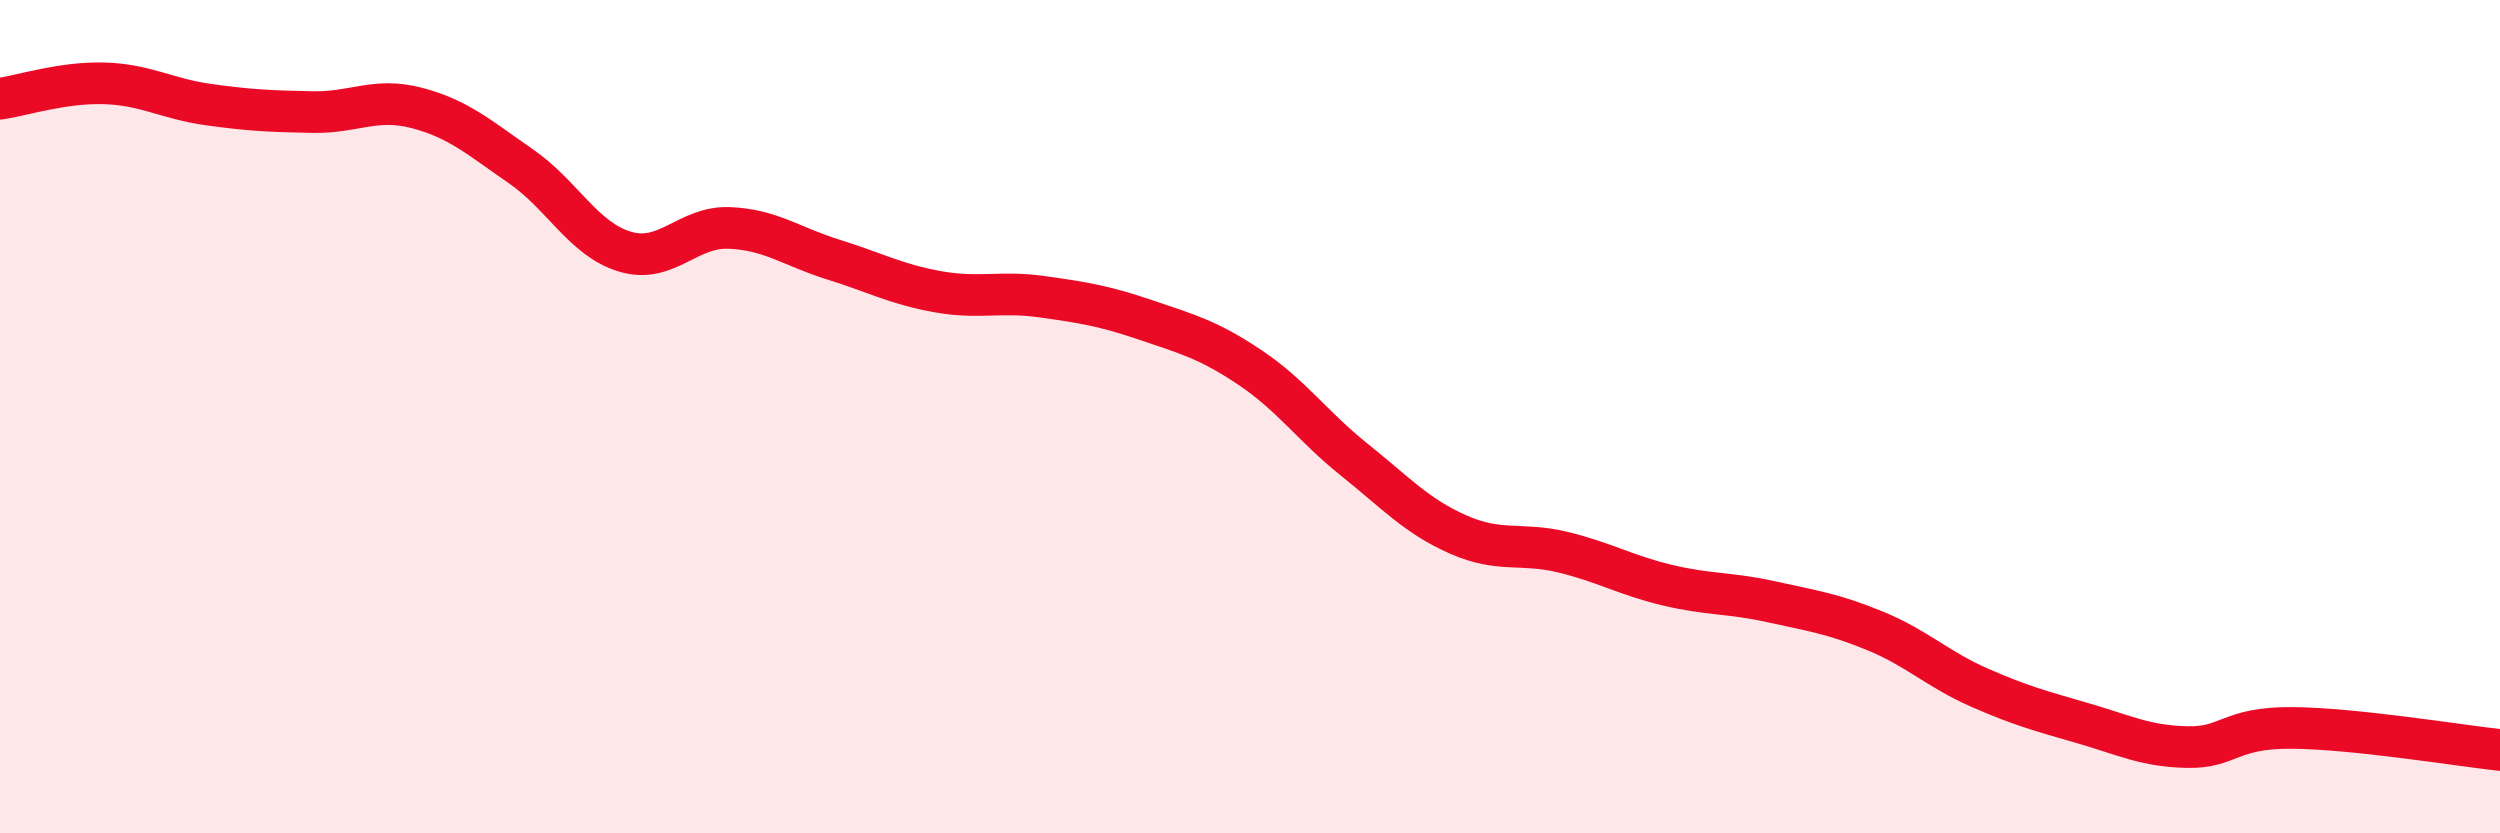
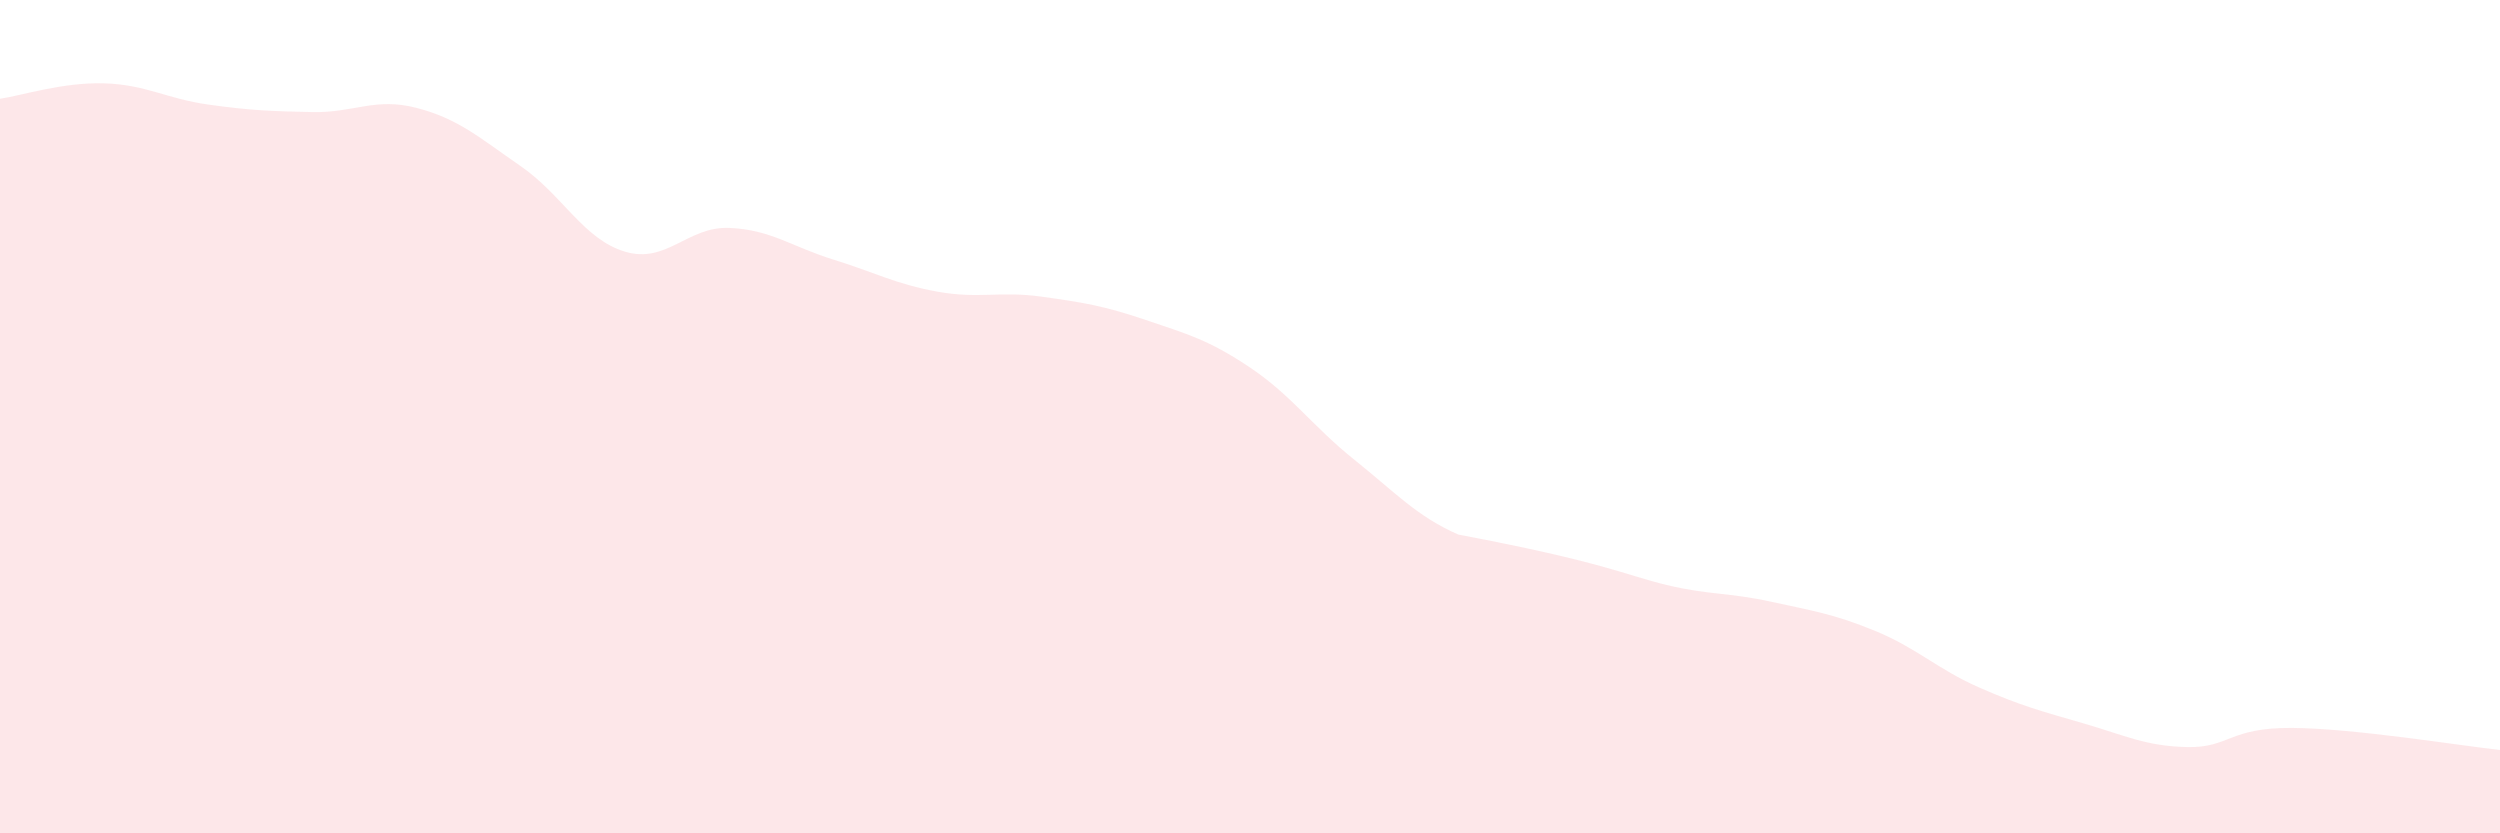
<svg xmlns="http://www.w3.org/2000/svg" width="60" height="20" viewBox="0 0 60 20">
-   <path d="M 0,2.37 C 0.5,2.3 1.5,1.97 2.5,2 C 3.5,2.03 4,2.37 5,2.51 C 6,2.65 6.5,2.67 7.5,2.69 C 8.5,2.71 9,2.33 10,2.59 C 11,2.85 11.5,3.3 12.5,3.99 C 13.5,4.68 14,5.74 15,6.04 C 16,6.34 16.5,5.43 17.5,5.47 C 18.5,5.51 19,5.92 20,6.23 C 21,6.54 21.5,6.82 22.5,7 C 23.5,7.18 24,6.98 25,7.12 C 26,7.26 26.5,7.34 27.5,7.68 C 28.5,8.02 29,8.15 30,8.82 C 31,9.49 31.5,10.23 32.5,11.03 C 33.5,11.83 34,12.39 35,12.83 C 36,13.27 36.5,13.01 37.5,13.25 C 38.5,13.49 39,13.8 40,14.04 C 41,14.28 41.5,14.22 42.5,14.44 C 43.5,14.66 44,14.73 45,15.14 C 46,15.55 46.5,16.06 47.5,16.5 C 48.5,16.94 49,17.07 50,17.36 C 51,17.65 51.5,17.91 52.5,17.93 C 53.5,17.95 53.5,17.46 55,17.47 C 56.5,17.48 59,17.89 60,18L60 20L0 20Z" fill="#EB0A25" opacity="0.1" stroke-linecap="round" stroke-linejoin="round" />
-   <path d="M 0,2.37 C 0.5,2.3 1.5,1.97 2.5,2 C 3.5,2.03 4,2.37 5,2.51 C 6,2.65 6.5,2.67 7.5,2.69 C 8.5,2.71 9,2.33 10,2.59 C 11,2.85 11.5,3.3 12.5,3.99 C 13.5,4.68 14,5.74 15,6.04 C 16,6.34 16.5,5.43 17.5,5.47 C 18.5,5.51 19,5.92 20,6.23 C 21,6.54 21.5,6.82 22.5,7 C 23.5,7.18 24,6.98 25,7.12 C 26,7.26 26.5,7.34 27.5,7.68 C 28.5,8.02 29,8.15 30,8.82 C 31,9.49 31.5,10.23 32.5,11.03 C 33.5,11.83 34,12.39 35,12.83 C 36,13.27 36.5,13.01 37.5,13.25 C 38.5,13.49 39,13.8 40,14.04 C 41,14.28 41.5,14.22 42.5,14.44 C 43.5,14.66 44,14.73 45,15.14 C 46,15.55 46.5,16.06 47.5,16.5 C 48.5,16.94 49,17.07 50,17.36 C 51,17.65 51.5,17.91 52.5,17.93 C 53.5,17.95 53.5,17.46 55,17.47 C 56.5,17.48 59,17.89 60,18" stroke="#EB0A25" stroke-width="1" fill="none" stroke-linecap="round" stroke-linejoin="round" />
+   <path d="M 0,2.37 C 0.5,2.3 1.5,1.97 2.5,2 C 3.5,2.03 4,2.37 5,2.51 C 6,2.65 6.5,2.67 7.5,2.69 C 8.5,2.71 9,2.33 10,2.59 C 11,2.85 11.5,3.3 12.5,3.99 C 13.5,4.68 14,5.74 15,6.04 C 16,6.34 16.5,5.43 17.5,5.47 C 18.5,5.51 19,5.92 20,6.23 C 21,6.54 21.5,6.82 22.5,7 C 23.5,7.18 24,6.98 25,7.12 C 26,7.26 26.5,7.34 27.5,7.68 C 28.5,8.02 29,8.15 30,8.82 C 31,9.49 31.5,10.23 32.5,11.03 C 33.5,11.83 34,12.39 35,12.83 C 38.5,13.49 39,13.8 40,14.04 C 41,14.28 41.5,14.22 42.5,14.44 C 43.5,14.66 44,14.73 45,15.14 C 46,15.55 46.5,16.06 47.5,16.5 C 48.5,16.94 49,17.07 50,17.36 C 51,17.65 51.5,17.91 52.5,17.93 C 53.5,17.95 53.5,17.46 55,17.47 C 56.5,17.48 59,17.89 60,18L60 20L0 20Z" fill="#EB0A25" opacity="0.1" stroke-linecap="round" stroke-linejoin="round" />
</svg>